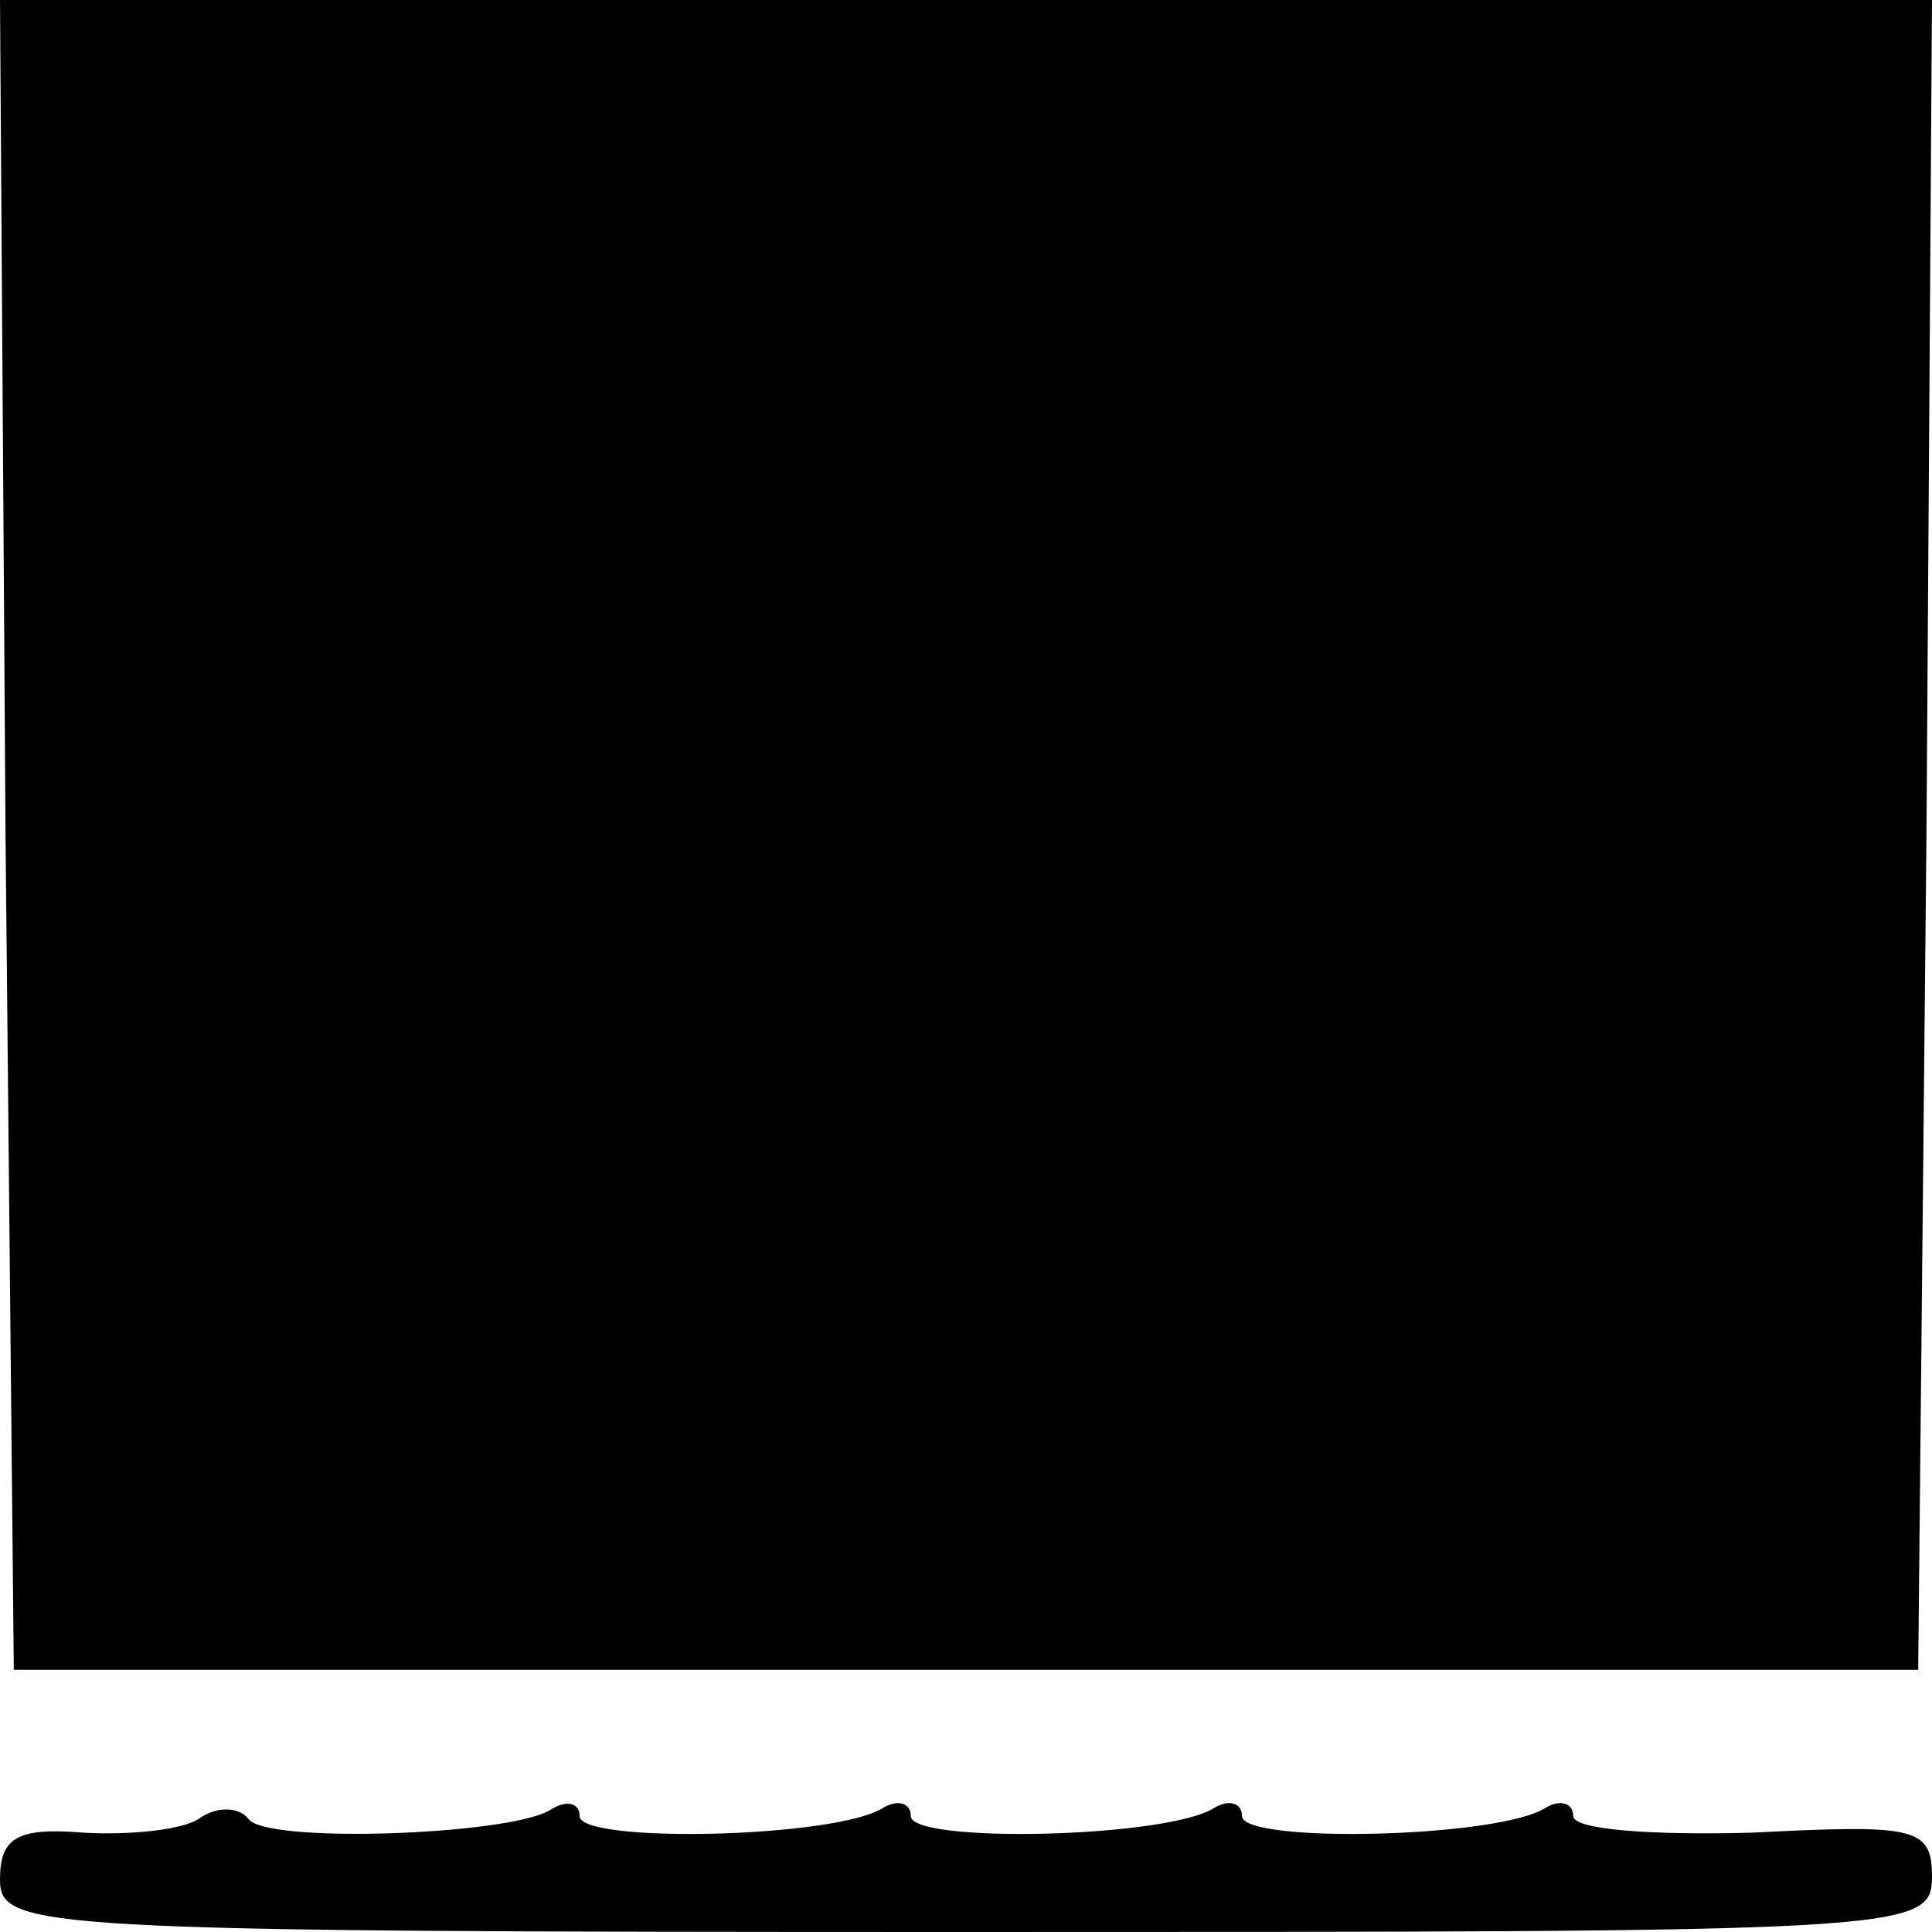
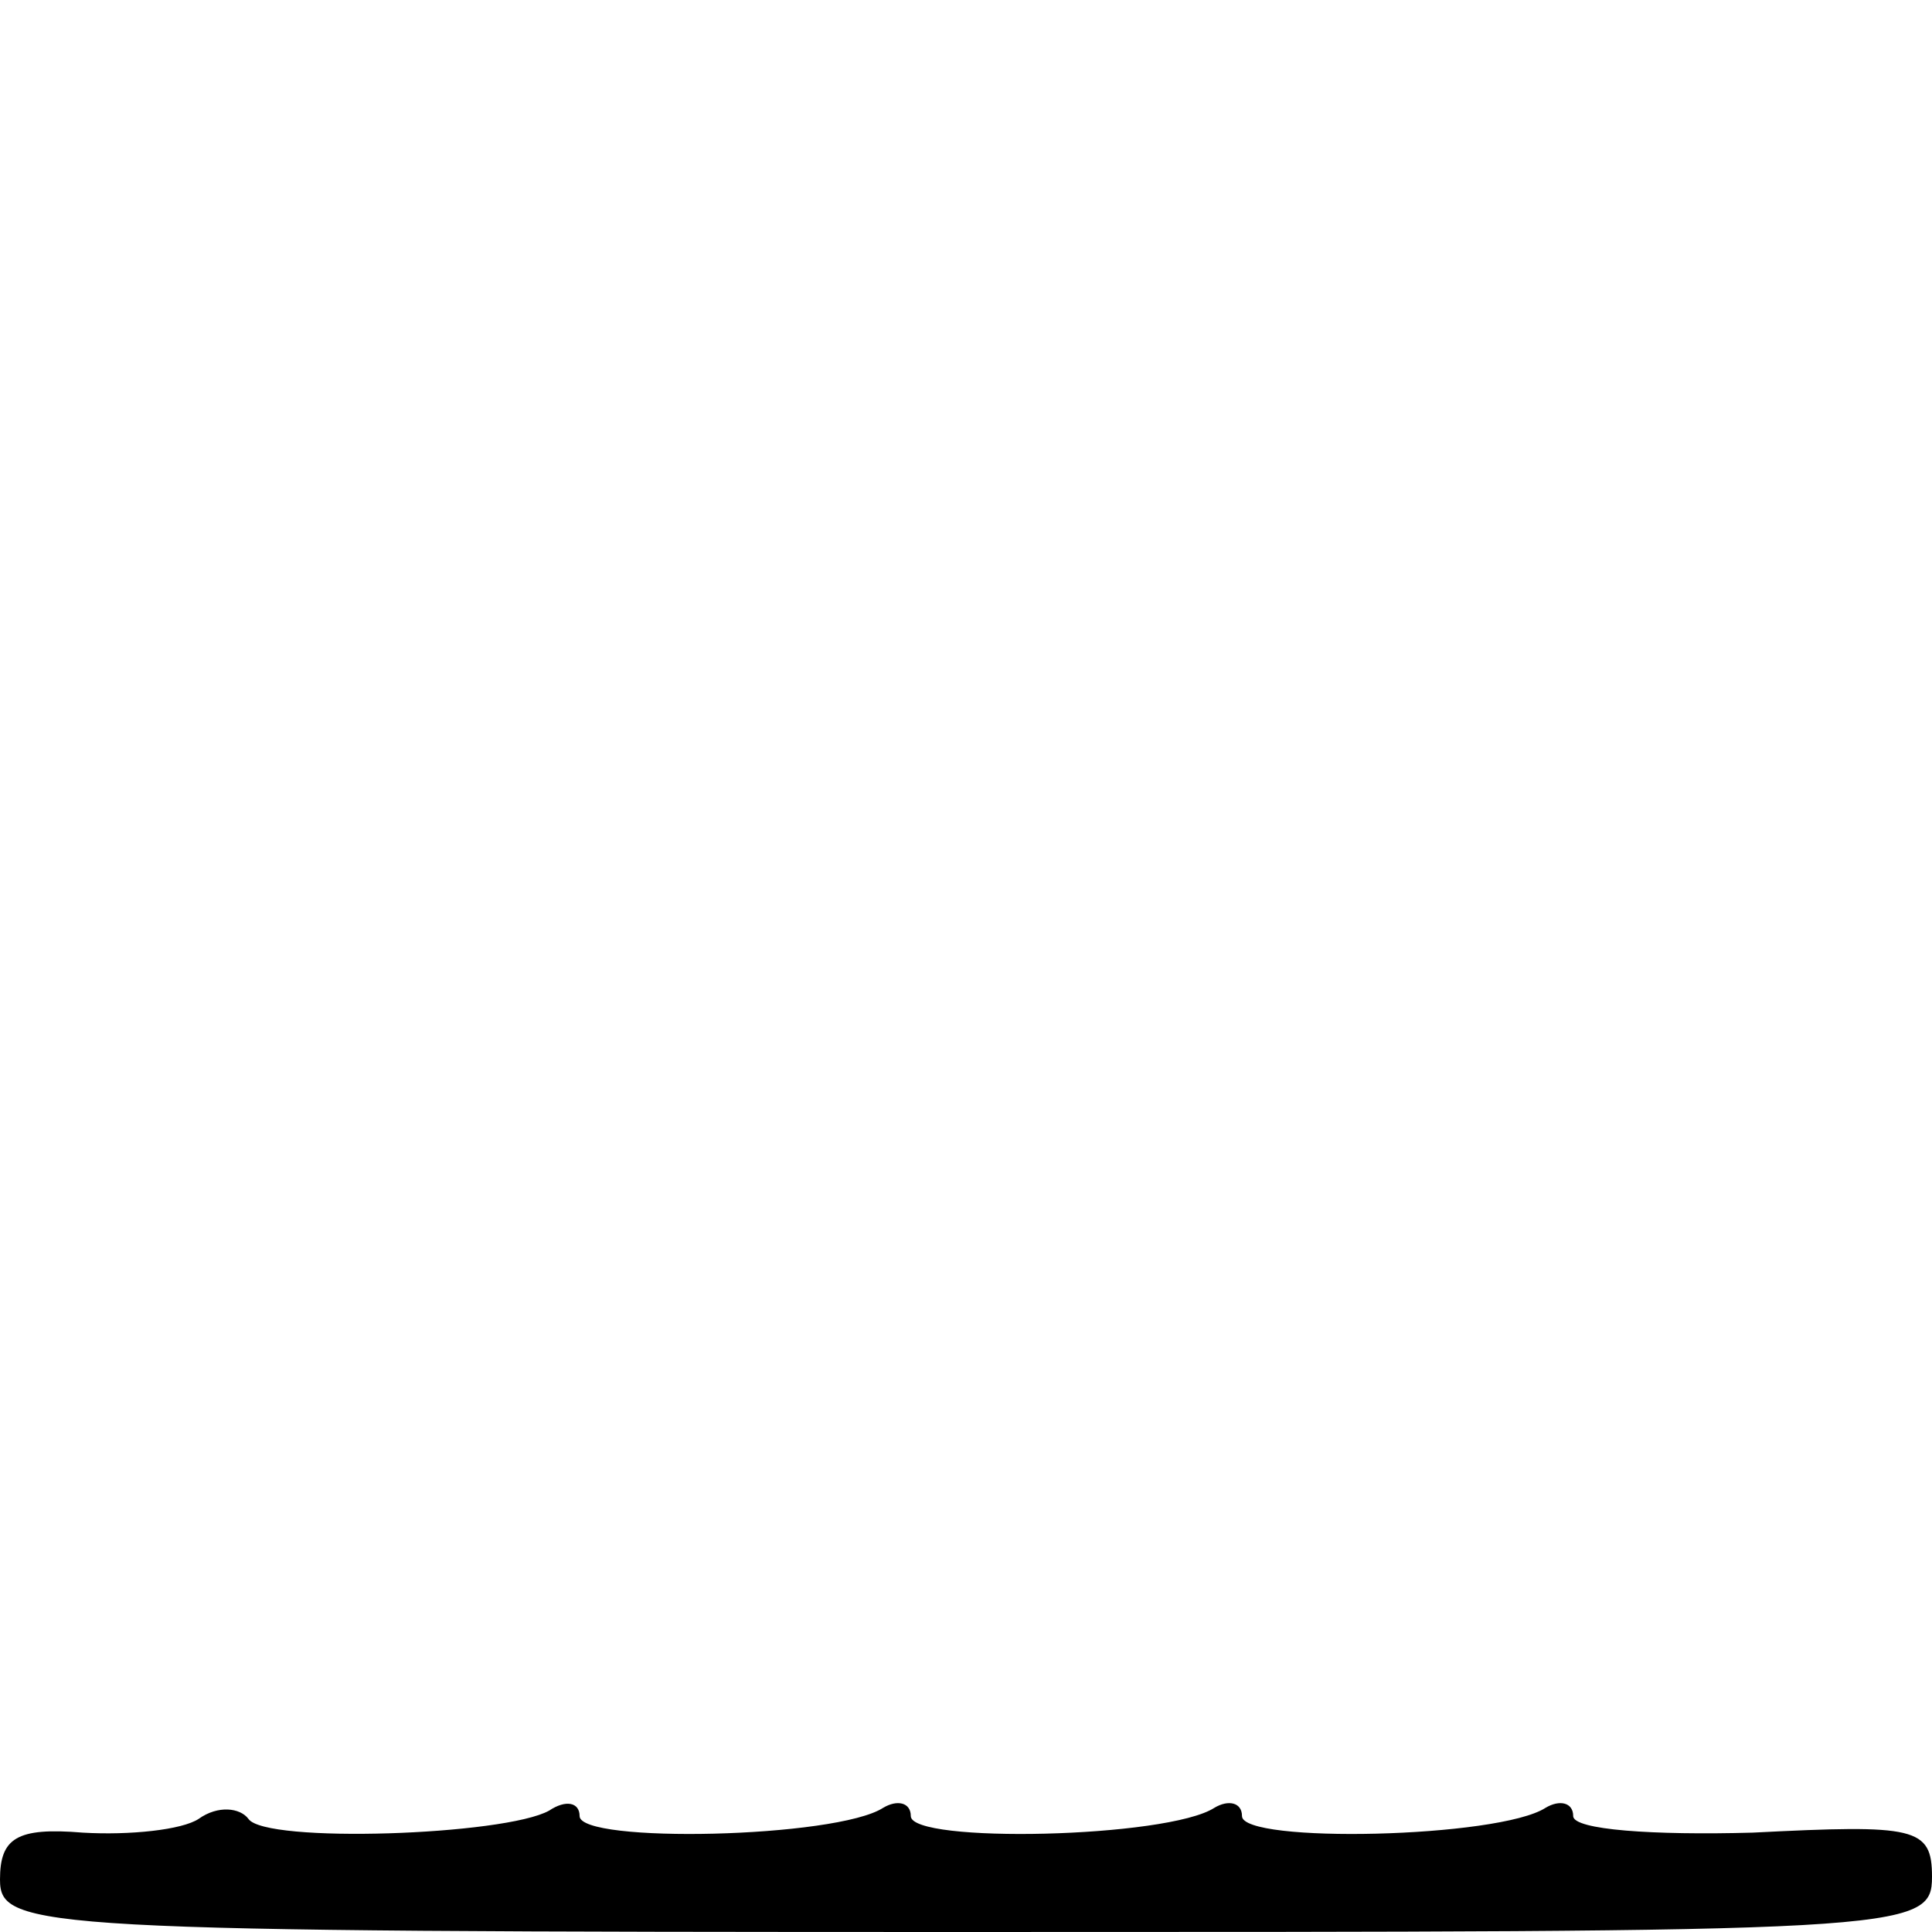
<svg xmlns="http://www.w3.org/2000/svg" version="1.0" width="70pt" height="70pt" viewBox="0 0 70 70" preserveAspectRatio="xMidYMid meet">
  <g transform="translate(0,70) scale(0.1,-0.1)" fill="#000000" stroke="none">
-     <path d="M2 398 l3 -303 345 0 345 0 3 303 2 302 -350 0 -350 0 2 -302z" />
    <path d="M72 41 c-6 -4 -25 -6 -42 -5 -24 2 -30 -2 -30 -17 0 -18 13 -19 350 -19 341 0 350 0 350 20 0 18 -6 19 -65 16 -36 -1 -65 1 -65 6 0 5 -5 6 -10 3 -17 -11 -110 -13 -110 -3 0 5 -5 6 -10 3 -17 -11 -110 -13 -110 -3 0 5 -5 6 -10 3 -17 -11 -110 -13 -110 -3 0 5 -5 6 -11 2 -16 -9 -103 -12 -109 -3 -3 4 -11 5 -18 0z" />
  </g>
</svg>